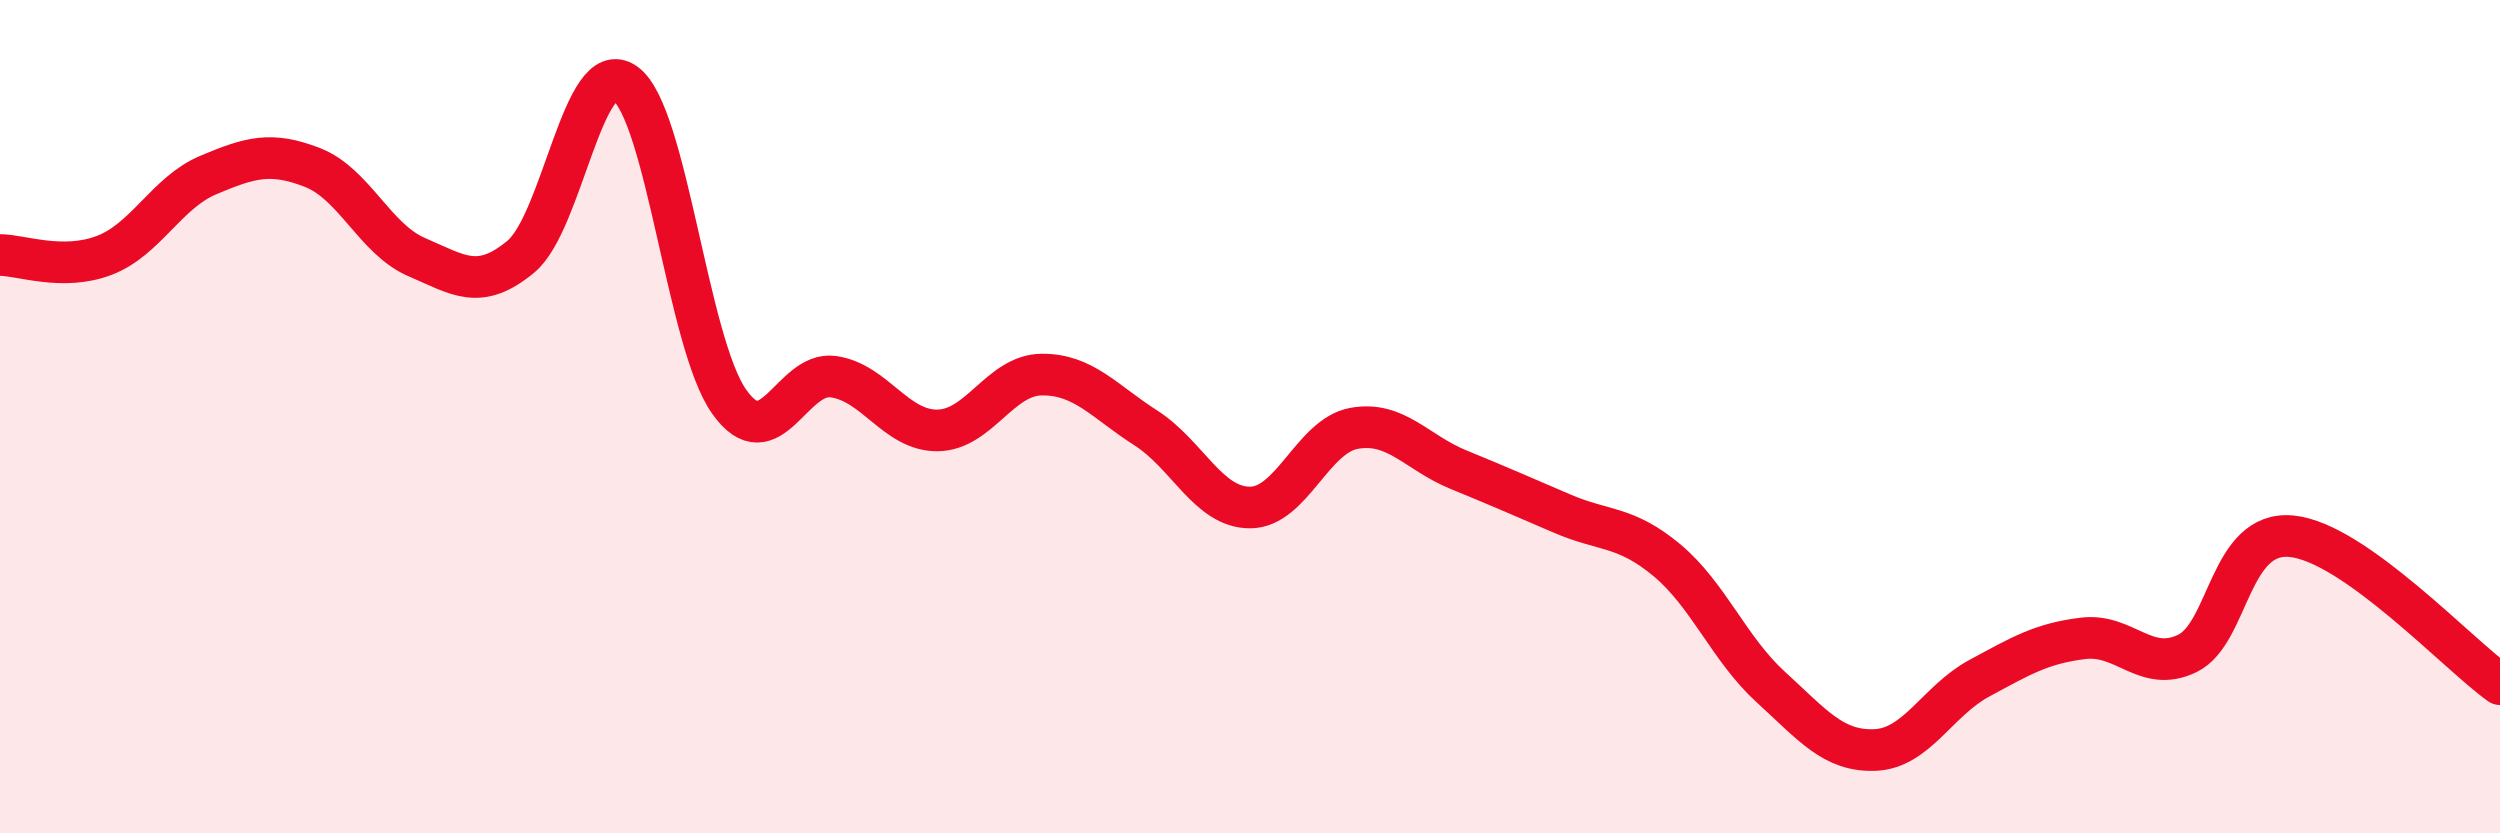
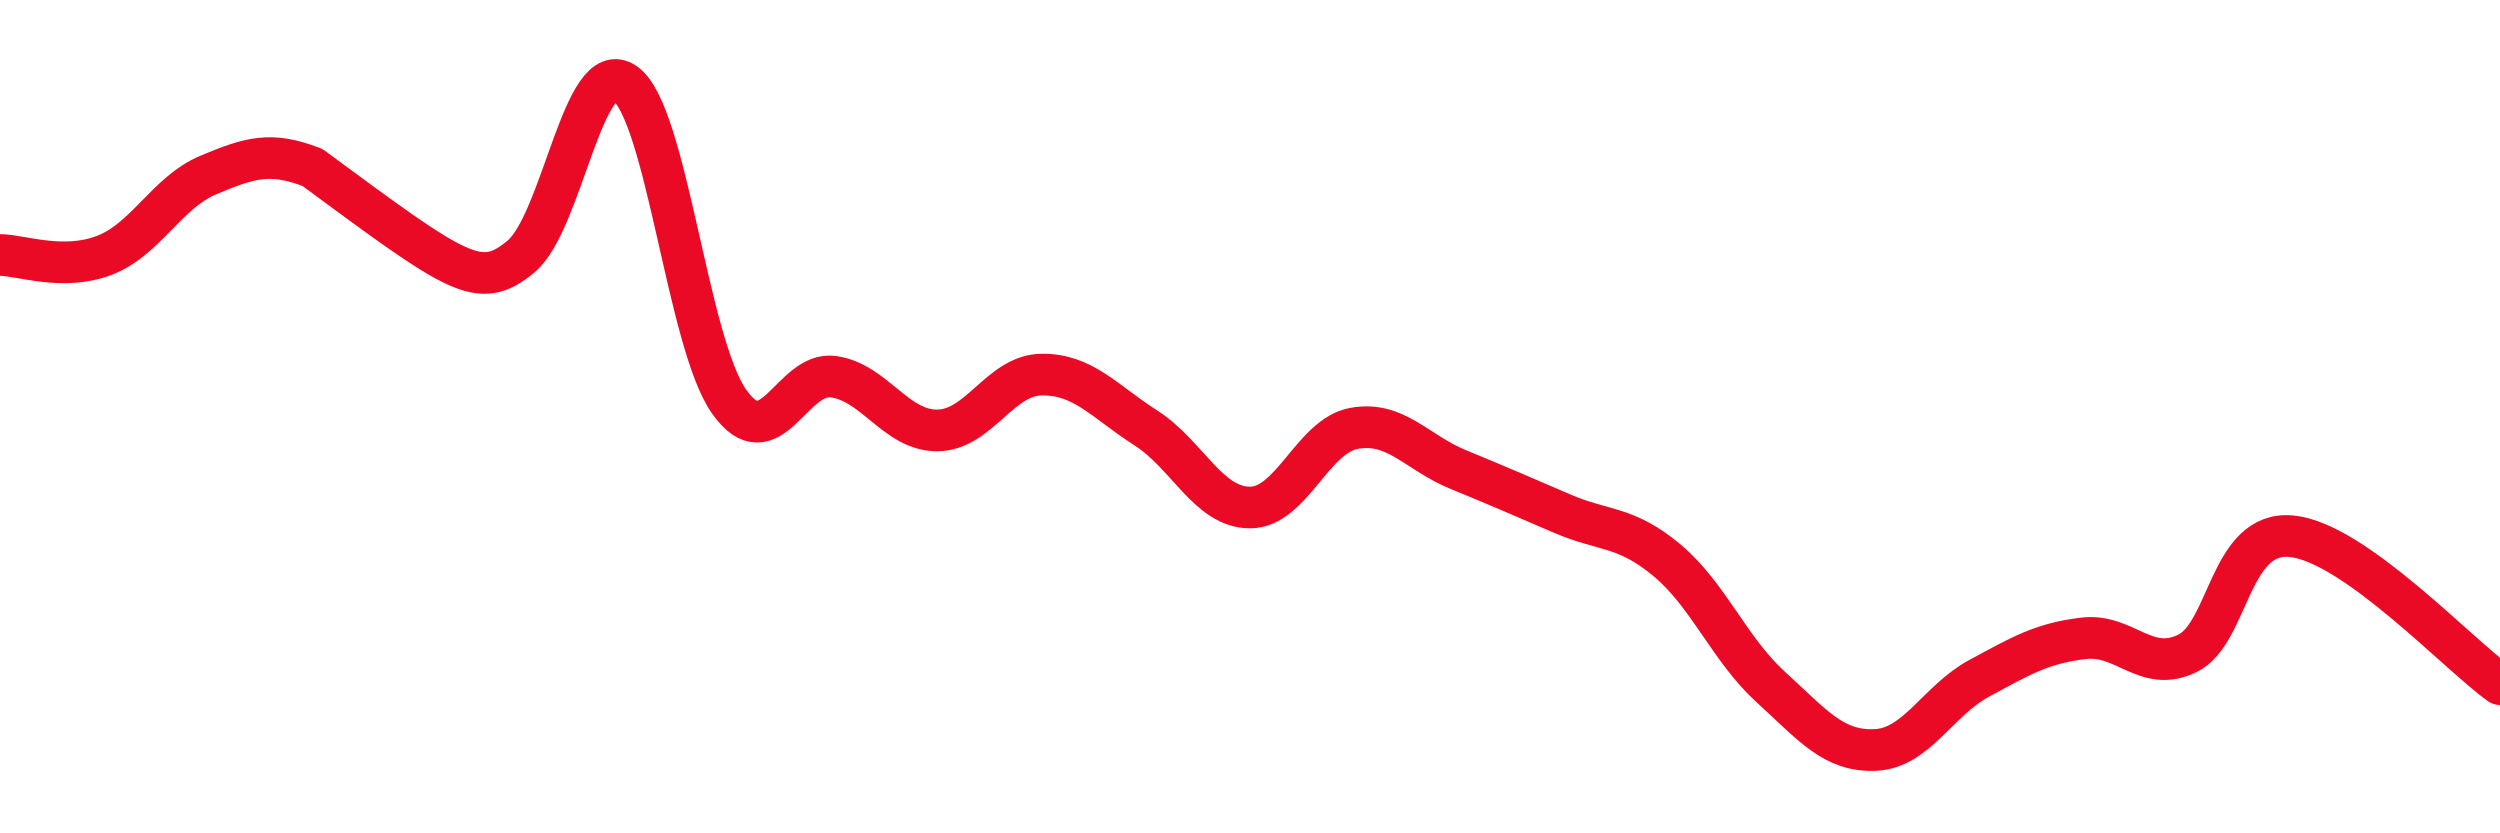
<svg xmlns="http://www.w3.org/2000/svg" width="60" height="20" viewBox="0 0 60 20">
-   <path d="M 0,6.12 C 0.5,6.12 1.5,6.51 2.5,6.13 C 3.5,5.75 4,4.62 5,4.2 C 6,3.78 6.5,3.63 7.5,4.02 C 8.5,4.41 9,5.74 10,6.17 C 11,6.6 11.5,6.99 12.5,6.16 C 13.5,5.33 14,1.3 15,2 C 16,2.7 16.5,8.23 17.5,9.64 C 18.5,11.05 19,8.9 20,9.04 C 21,9.18 21.5,10.34 22.5,10.33 C 23.5,10.32 24,9 25,8.99 C 26,8.98 26.5,9.63 27.5,10.27 C 28.5,10.91 29,12.18 30,12.18 C 31,12.18 31.5,10.46 32.5,10.28 C 33.5,10.1 34,10.86 35,11.27 C 36,11.68 36.5,11.9 37.5,12.33 C 38.5,12.76 39,12.61 40,13.44 C 41,14.27 41.5,15.58 42.5,16.49 C 43.5,17.4 44,18.04 45,18 C 46,17.96 46.5,16.82 47.5,16.28 C 48.5,15.74 49,15.44 50,15.32 C 51,15.2 51.5,16.17 52.5,15.68 C 53.5,15.19 53.5,12.72 55,12.87 C 56.5,13.02 59,15.71 60,16.42L60 20L0 20Z" fill="#EB0A25" opacity="0.1" stroke-linecap="round" stroke-linejoin="round" />
-   <path d="M 0,6.12 C 0.5,6.12 1.5,6.51 2.5,6.13 C 3.5,5.75 4,4.62 5,4.2 C 6,3.78 6.5,3.63 7.5,4.02 C 8.5,4.41 9,5.74 10,6.17 C 11,6.6 11.5,6.99 12.5,6.16 C 13.5,5.33 14,1.3 15,2 C 16,2.7 16.5,8.23 17.5,9.64 C 18.5,11.05 19,8.9 20,9.04 C 21,9.18 21.5,10.34 22.5,10.33 C 23.5,10.32 24,9 25,8.99 C 26,8.98 26.5,9.63 27.5,10.27 C 28.5,10.91 29,12.18 30,12.18 C 31,12.18 31.5,10.46 32.5,10.28 C 33.5,10.1 34,10.86 35,11.27 C 36,11.68 36.5,11.9 37.5,12.33 C 38.5,12.76 39,12.61 40,13.44 C 41,14.27 41.5,15.58 42.5,16.49 C 43.5,17.4 44,18.04 45,18 C 46,17.96 46.5,16.82 47.5,16.28 C 48.5,15.74 49,15.44 50,15.32 C 51,15.2 51.5,16.17 52.5,15.68 C 53.5,15.19 53.5,12.72 55,12.87 C 56.5,13.02 59,15.71 60,16.42" stroke="#EB0A25" stroke-width="1" fill="none" stroke-linecap="round" stroke-linejoin="round" />
+   <path d="M 0,6.12 C 0.5,6.12 1.5,6.51 2.5,6.13 C 3.5,5.75 4,4.62 5,4.2 C 6,3.78 6.5,3.63 7.5,4.02 C 11,6.6 11.5,6.99 12.5,6.16 C 13.5,5.33 14,1.3 15,2 C 16,2.7 16.5,8.23 17.5,9.64 C 18.5,11.05 19,8.9 20,9.04 C 21,9.18 21.5,10.34 22.5,10.33 C 23.5,10.32 24,9 25,8.99 C 26,8.98 26.5,9.63 27.5,10.27 C 28.5,10.91 29,12.18 30,12.18 C 31,12.18 31.5,10.46 32.5,10.28 C 33.5,10.1 34,10.86 35,11.27 C 36,11.68 36.5,11.9 37.5,12.33 C 38.5,12.76 39,12.61 40,13.44 C 41,14.27 41.5,15.58 42.5,16.49 C 43.5,17.4 44,18.04 45,18 C 46,17.96 46.5,16.82 47.5,16.28 C 48.5,15.74 49,15.44 50,15.32 C 51,15.2 51.5,16.17 52.5,15.68 C 53.5,15.19 53.5,12.72 55,12.87 C 56.5,13.02 59,15.71 60,16.42" stroke="#EB0A25" stroke-width="1" fill="none" stroke-linecap="round" stroke-linejoin="round" />
</svg>